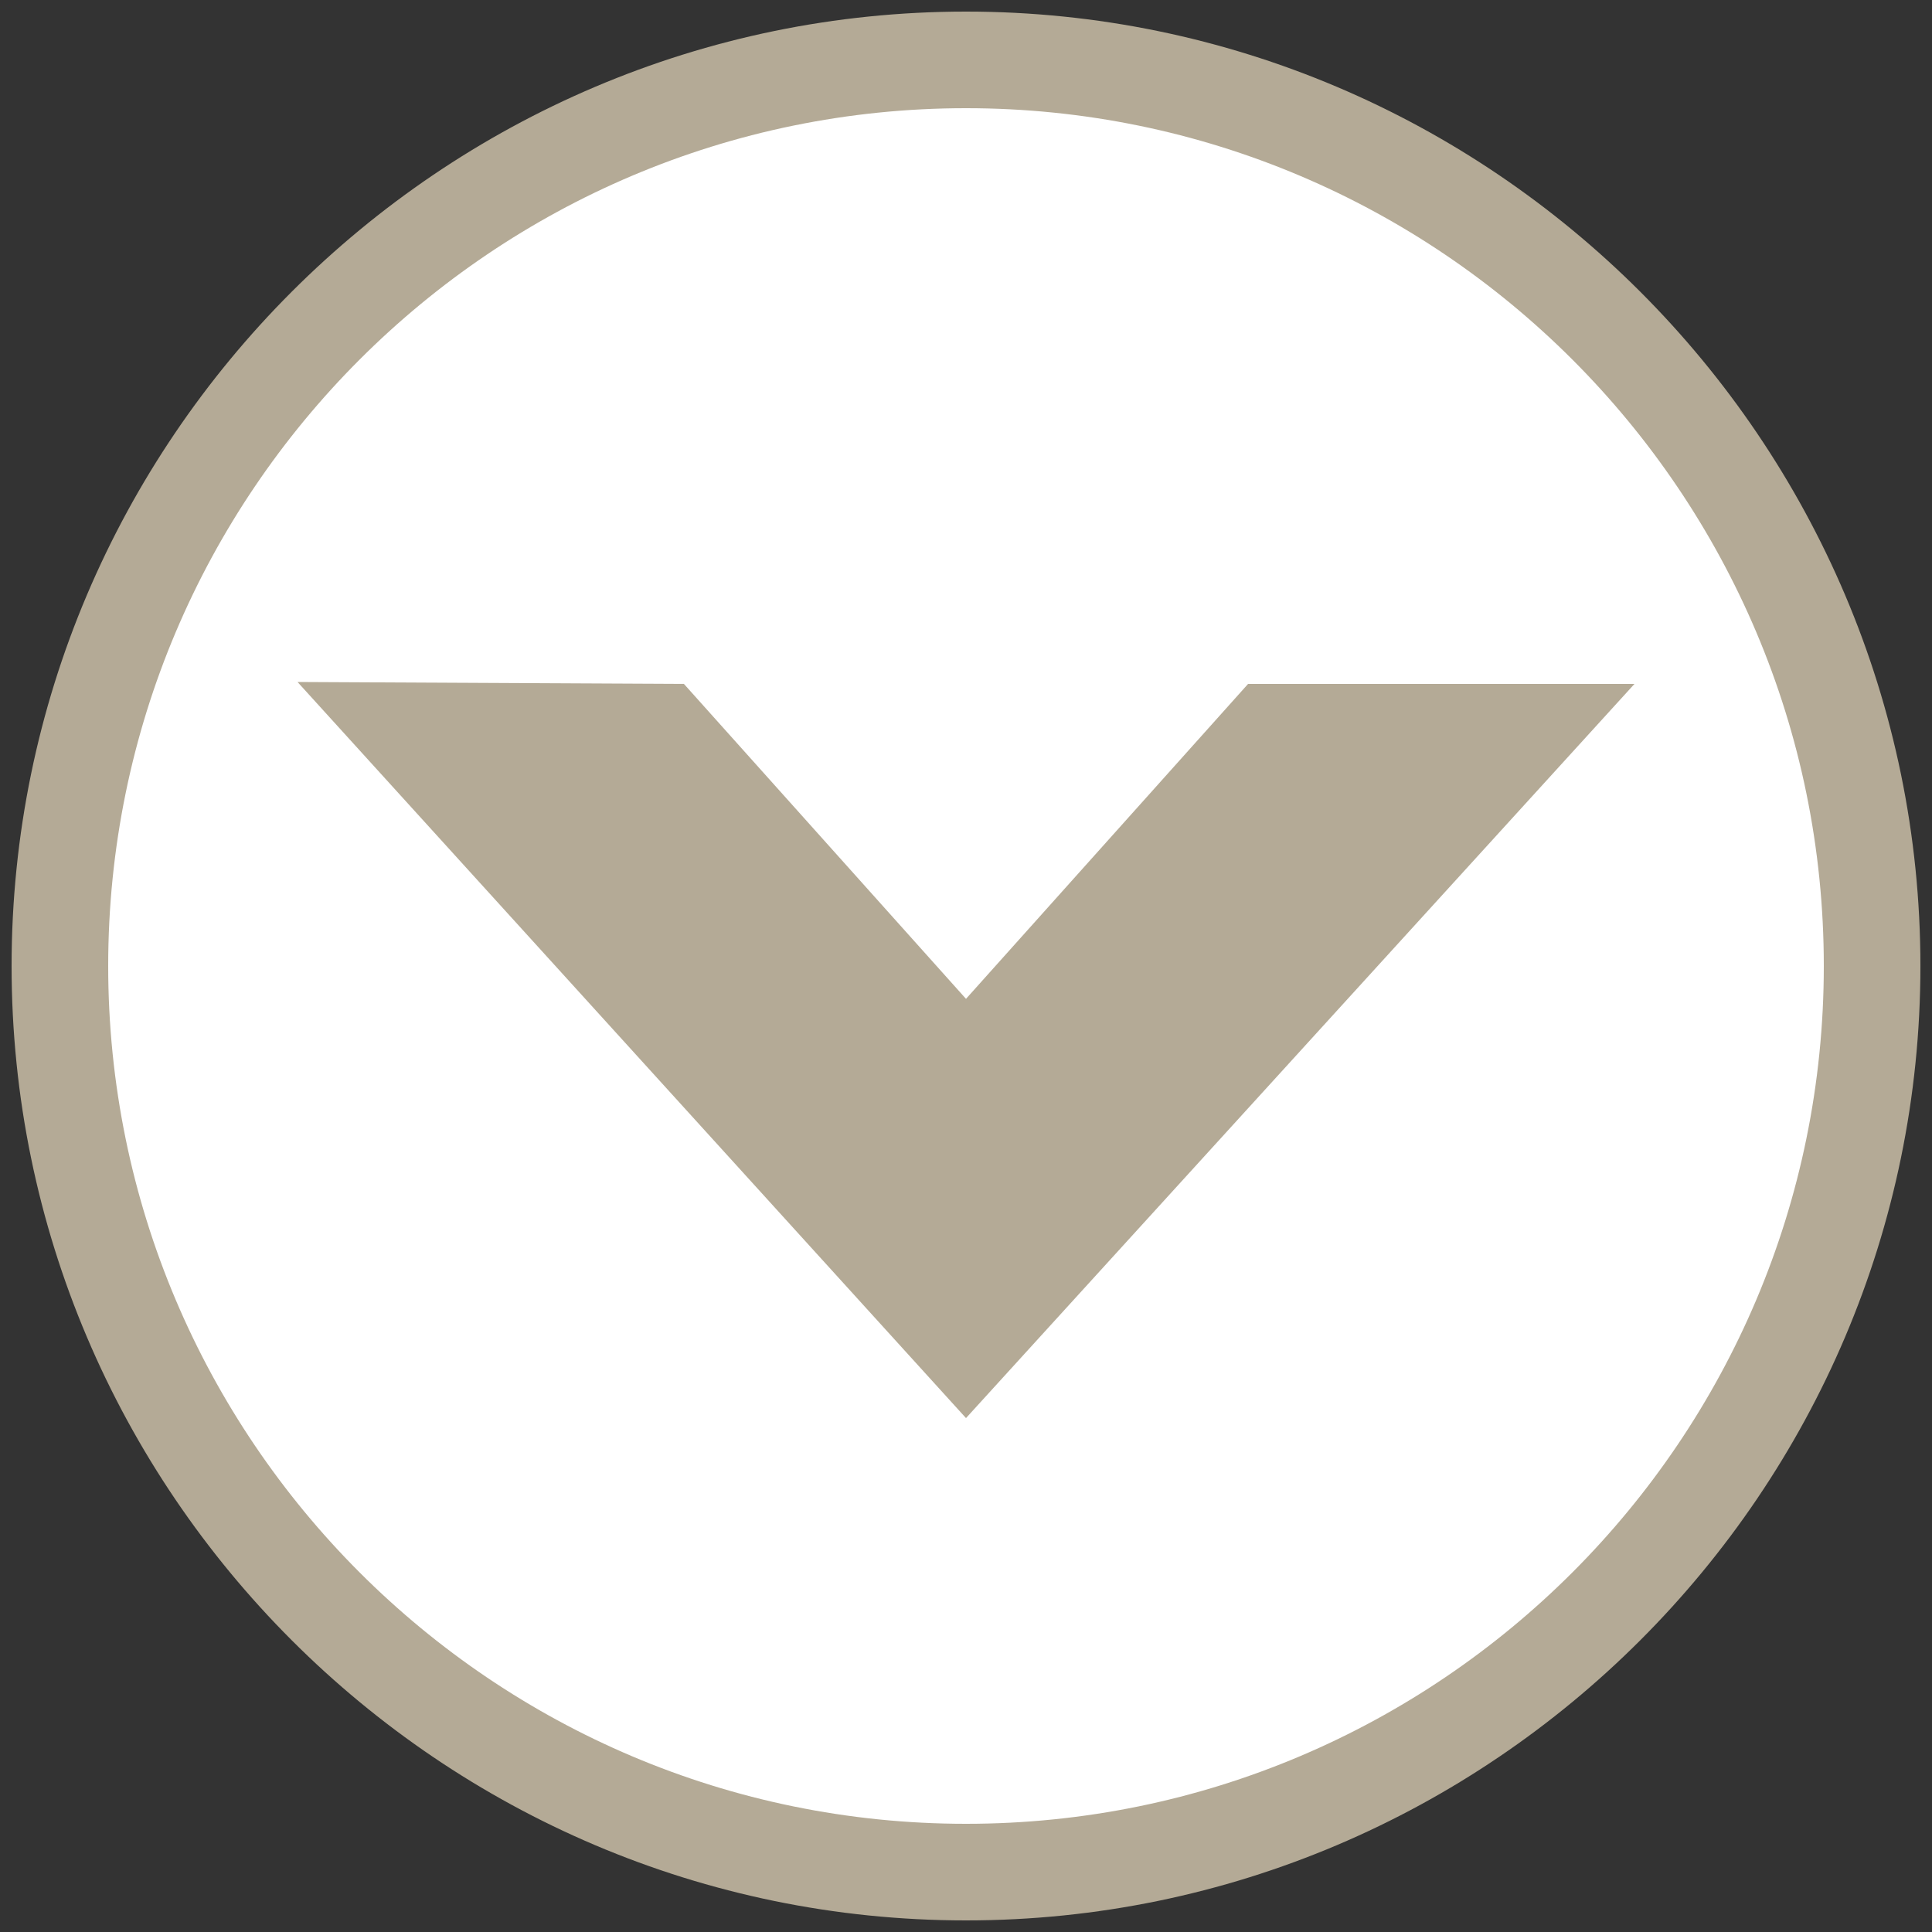
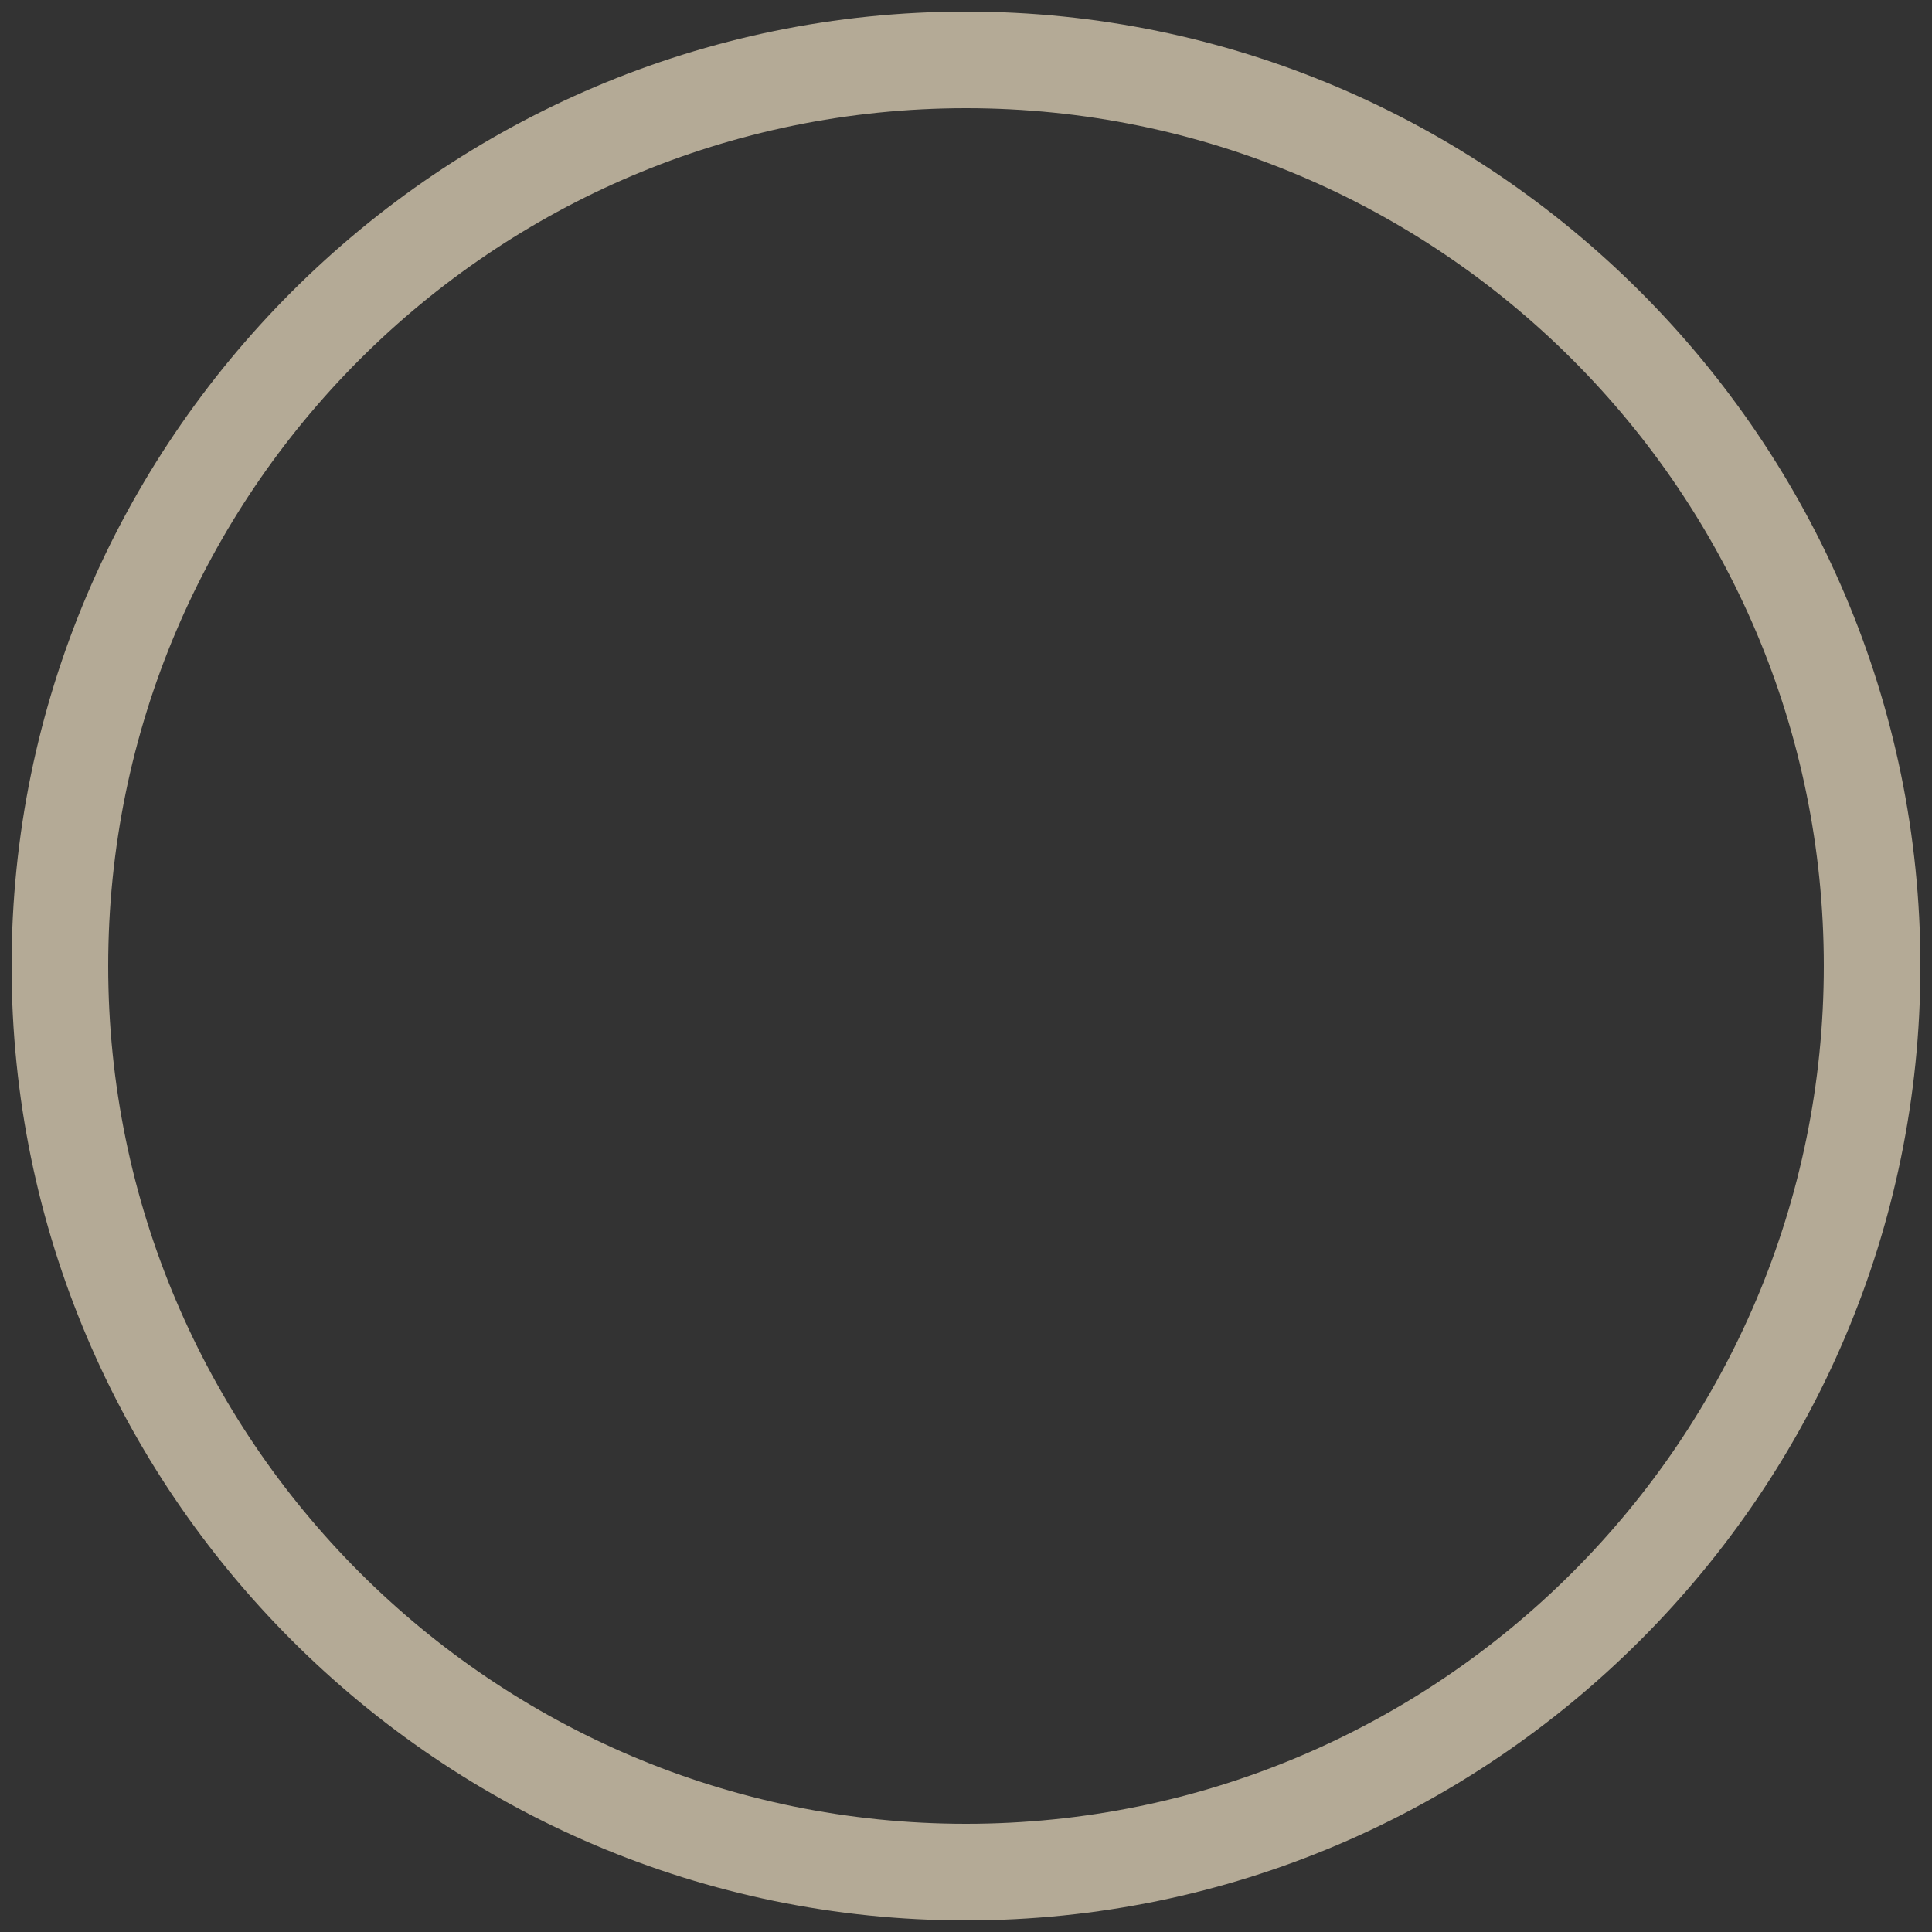
<svg xmlns="http://www.w3.org/2000/svg" version="1.1" id="レイヤー_1" x="0px" y="0px" viewBox="0 0 100 100" style="enable-background:new 0 0 100 100;" xml:space="preserve">
  <rect x="0" y="0" width="100" height="100" fill="#333333" stroke="none" />
  <style type="text/css">
	.st0{fill:#FFFFFF;}
	.st1{fill:#B4AA96;}
</style>
-   <circle class="st0" cx="50" cy="50" r="45.6" />
  <g>
    <path class="st1" d="M0.6,50C0.6,22.8,22.8,0.6,50,0.6S99.4,22.8,99.4,50S77.2,99.4,50,99.4S0.6,77.2,0.6,50z M94.4,50   C94.4,25.5,74.5,5.6,50,5.6S5.6,25.5,5.6,50S25.5,94.4,50,94.4S94.4,74.5,94.4,50z" />
-     <path class="st1" d="M15.4,35.3l20,0.1L50,51.7l14.6-16.3h20L50,73.4L15.4,35.3z" />
  </g>
</svg>